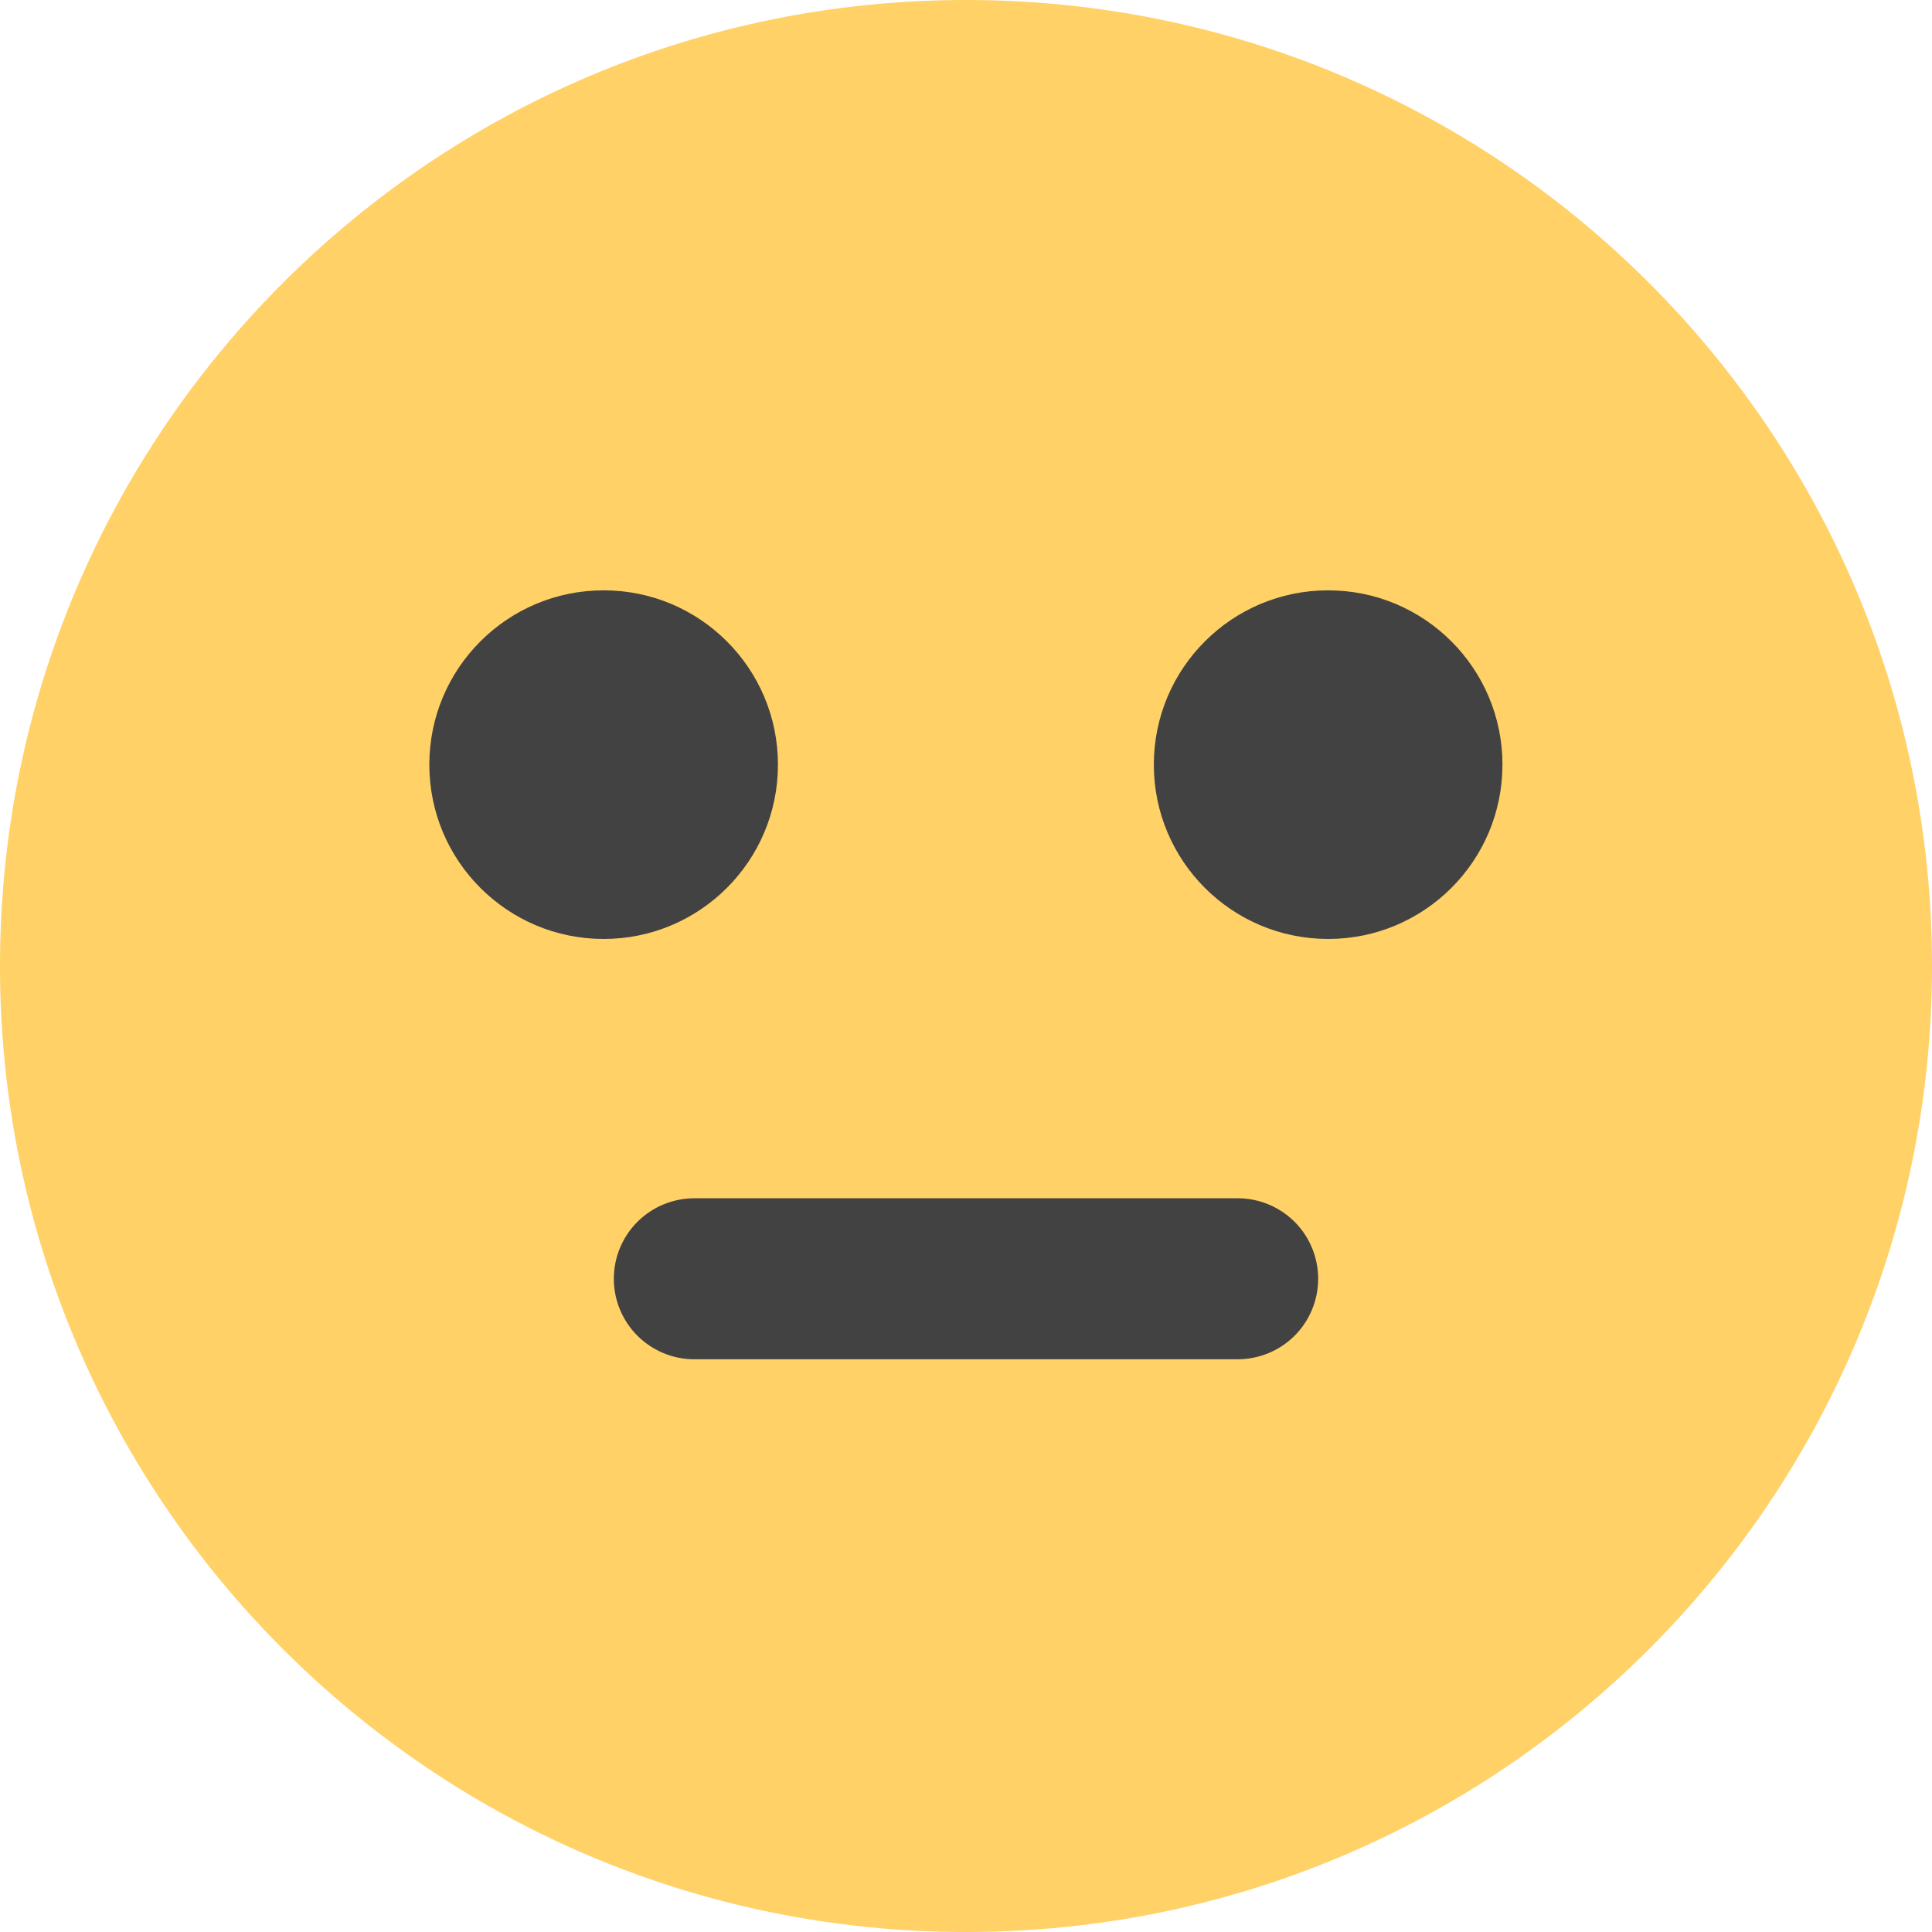
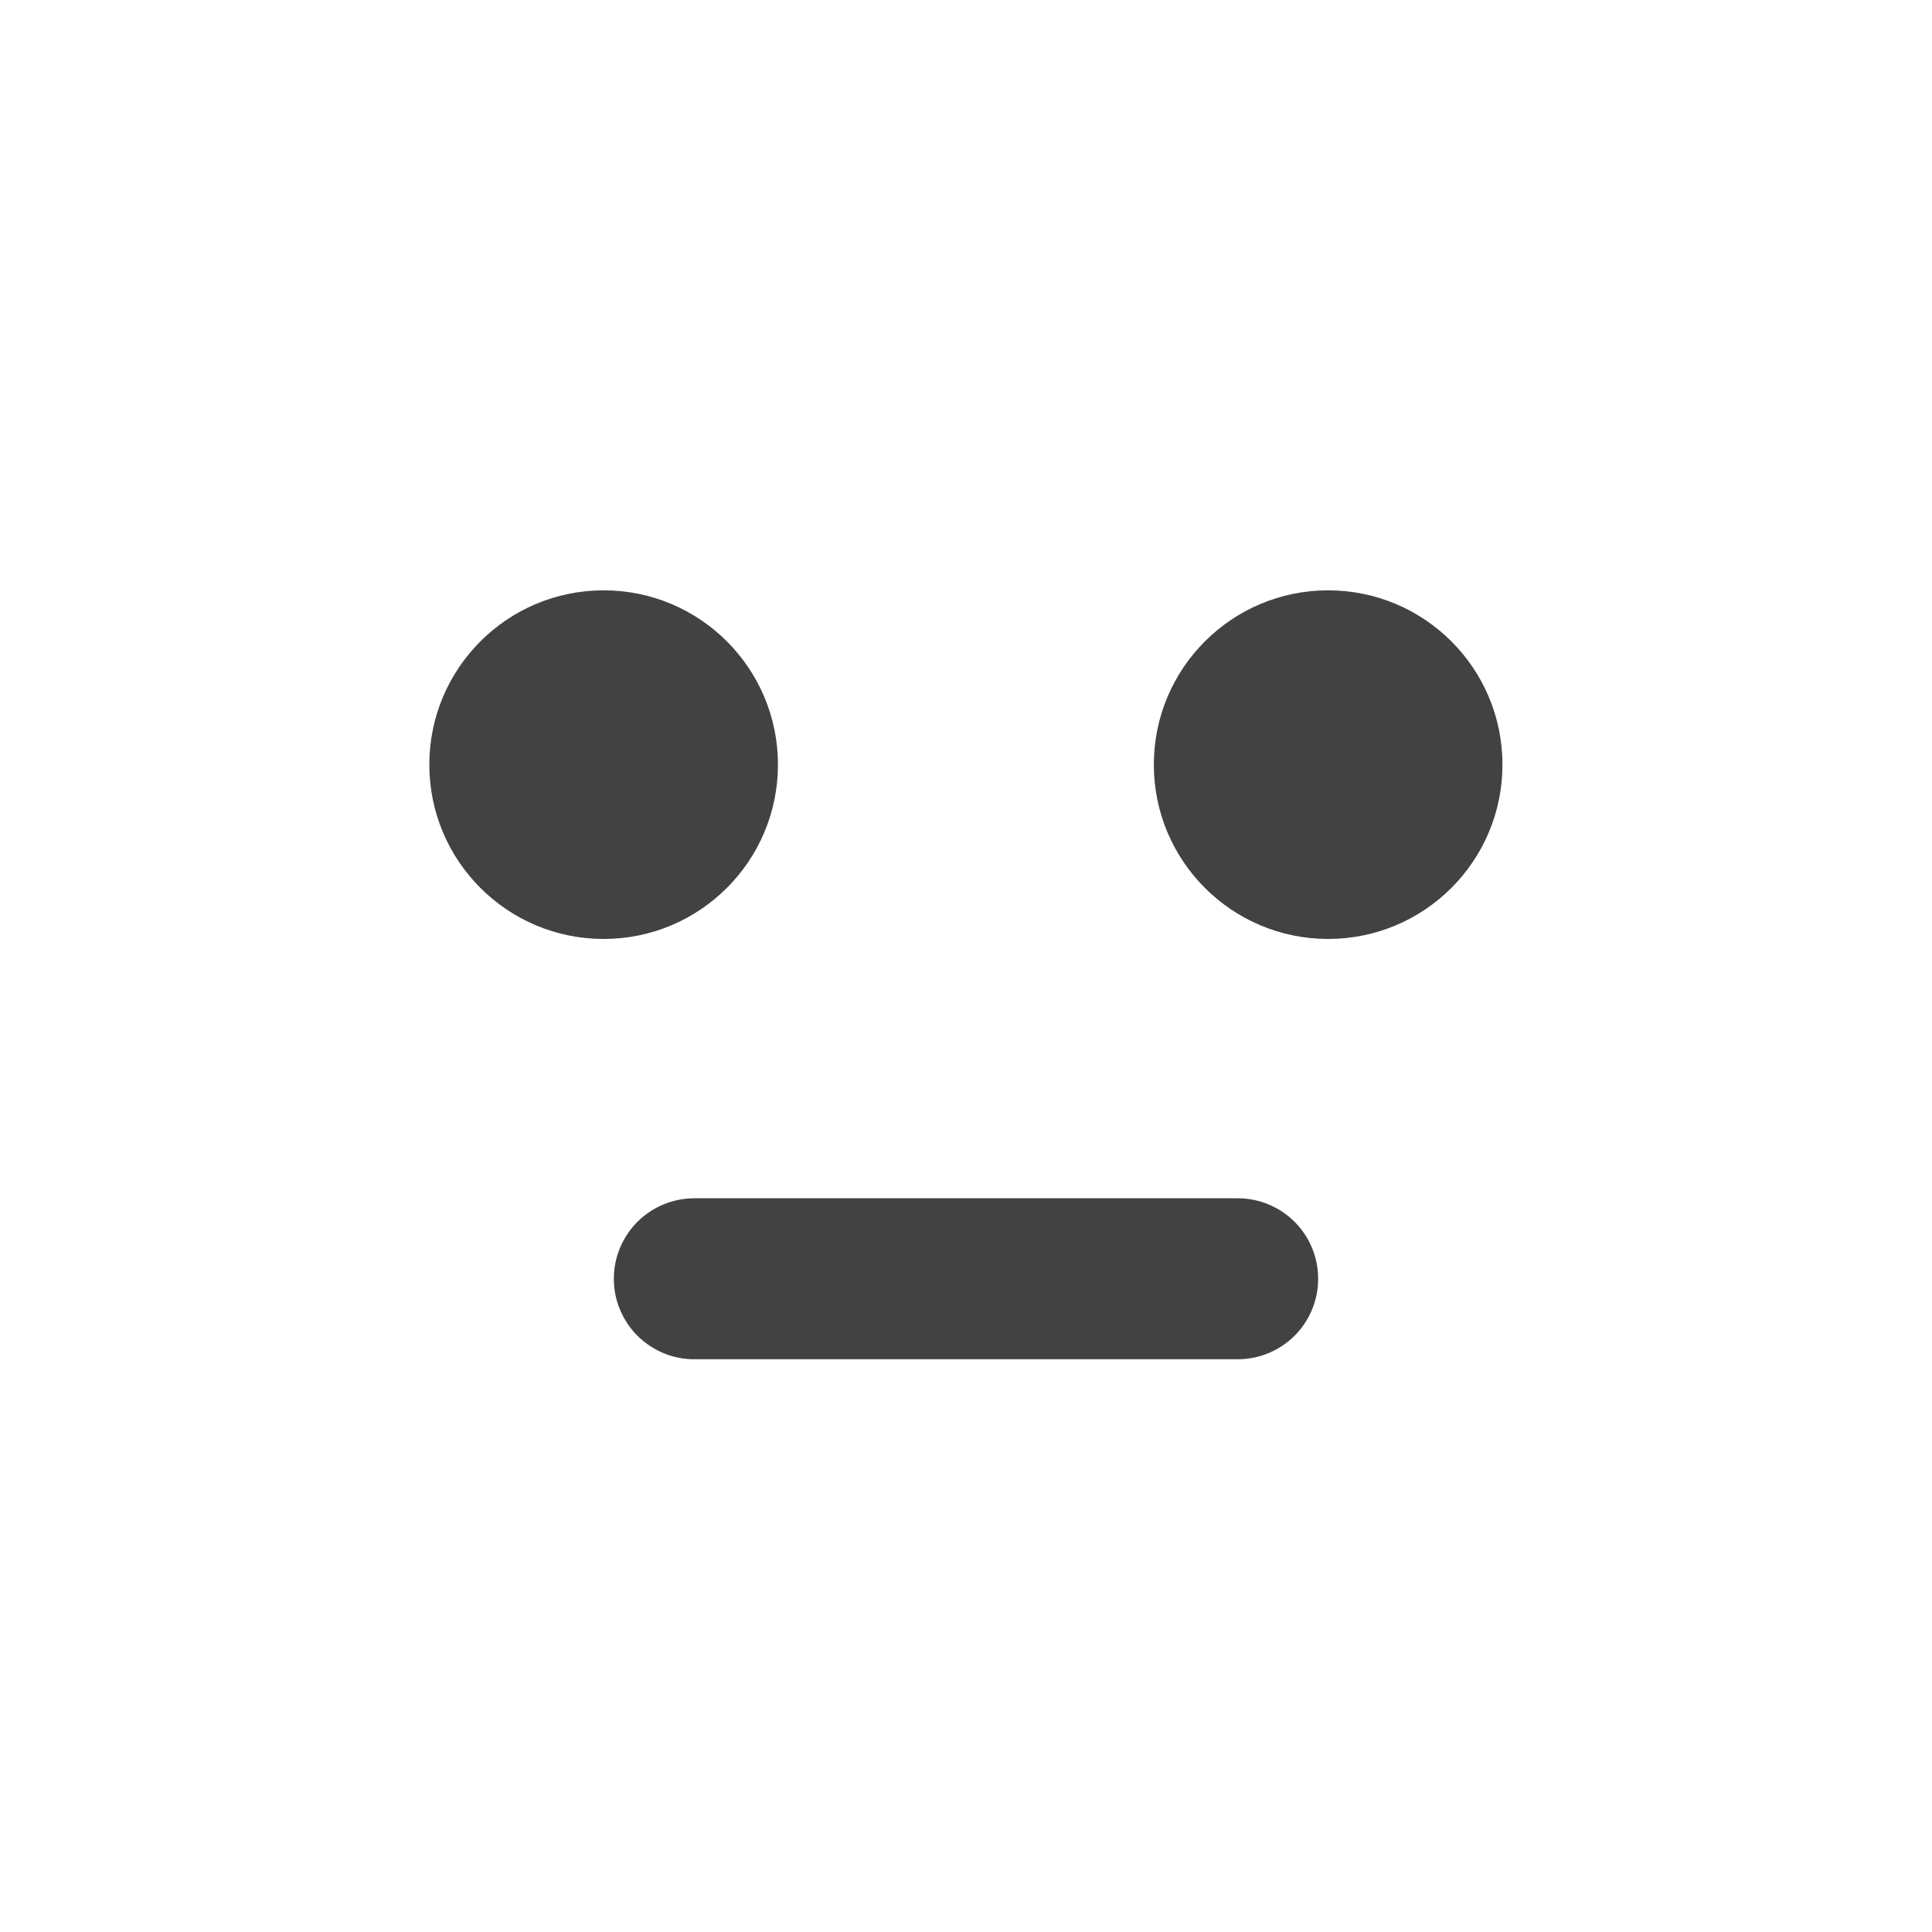
<svg xmlns="http://www.w3.org/2000/svg" width="18" height="18" viewBox="0 0 18 18" fill="none">
-   <path d="M9 18C13.971 18 18 13.971 18 9C18 4.029 13.971 0 9 0C4.029 0 0 4.029 0 9C0 13.971 4.029 18 9 18Z" fill="#FFD166" />
  <path d="M5.624 8.748C6.521 8.748 7.248 8.021 7.248 7.124C7.248 6.227 6.521 5.5 5.624 5.5C4.727 5.5 4 6.227 4 7.124C4 8.021 4.727 8.748 5.624 8.748Z" fill="#424242" />
  <path d="M12.374 8.748C13.271 8.748 13.998 8.021 13.998 7.124C13.998 6.227 13.271 5.5 12.374 5.5C11.477 5.5 10.75 6.227 10.75 7.124C10.75 8.021 11.477 8.748 12.374 8.748Z" fill="#424242" />
  <path d="M11.531 12.664H6.469C6.37 12.664 6.273 12.645 6.182 12.607C6.091 12.569 6.008 12.514 5.938 12.444C5.869 12.375 5.814 12.292 5.776 12.201C5.738 12.11 5.719 12.013 5.719 11.914C5.719 11.816 5.738 11.718 5.776 11.627C5.814 11.536 5.869 11.453 5.938 11.384C6.008 11.314 6.091 11.259 6.182 11.221C6.273 11.184 6.37 11.164 6.469 11.164H11.531C11.73 11.164 11.921 11.243 12.062 11.384C12.202 11.524 12.281 11.715 12.281 11.914C12.281 12.113 12.202 12.304 12.062 12.444C11.921 12.585 11.73 12.664 11.531 12.664Z" fill="#424242" />
</svg>